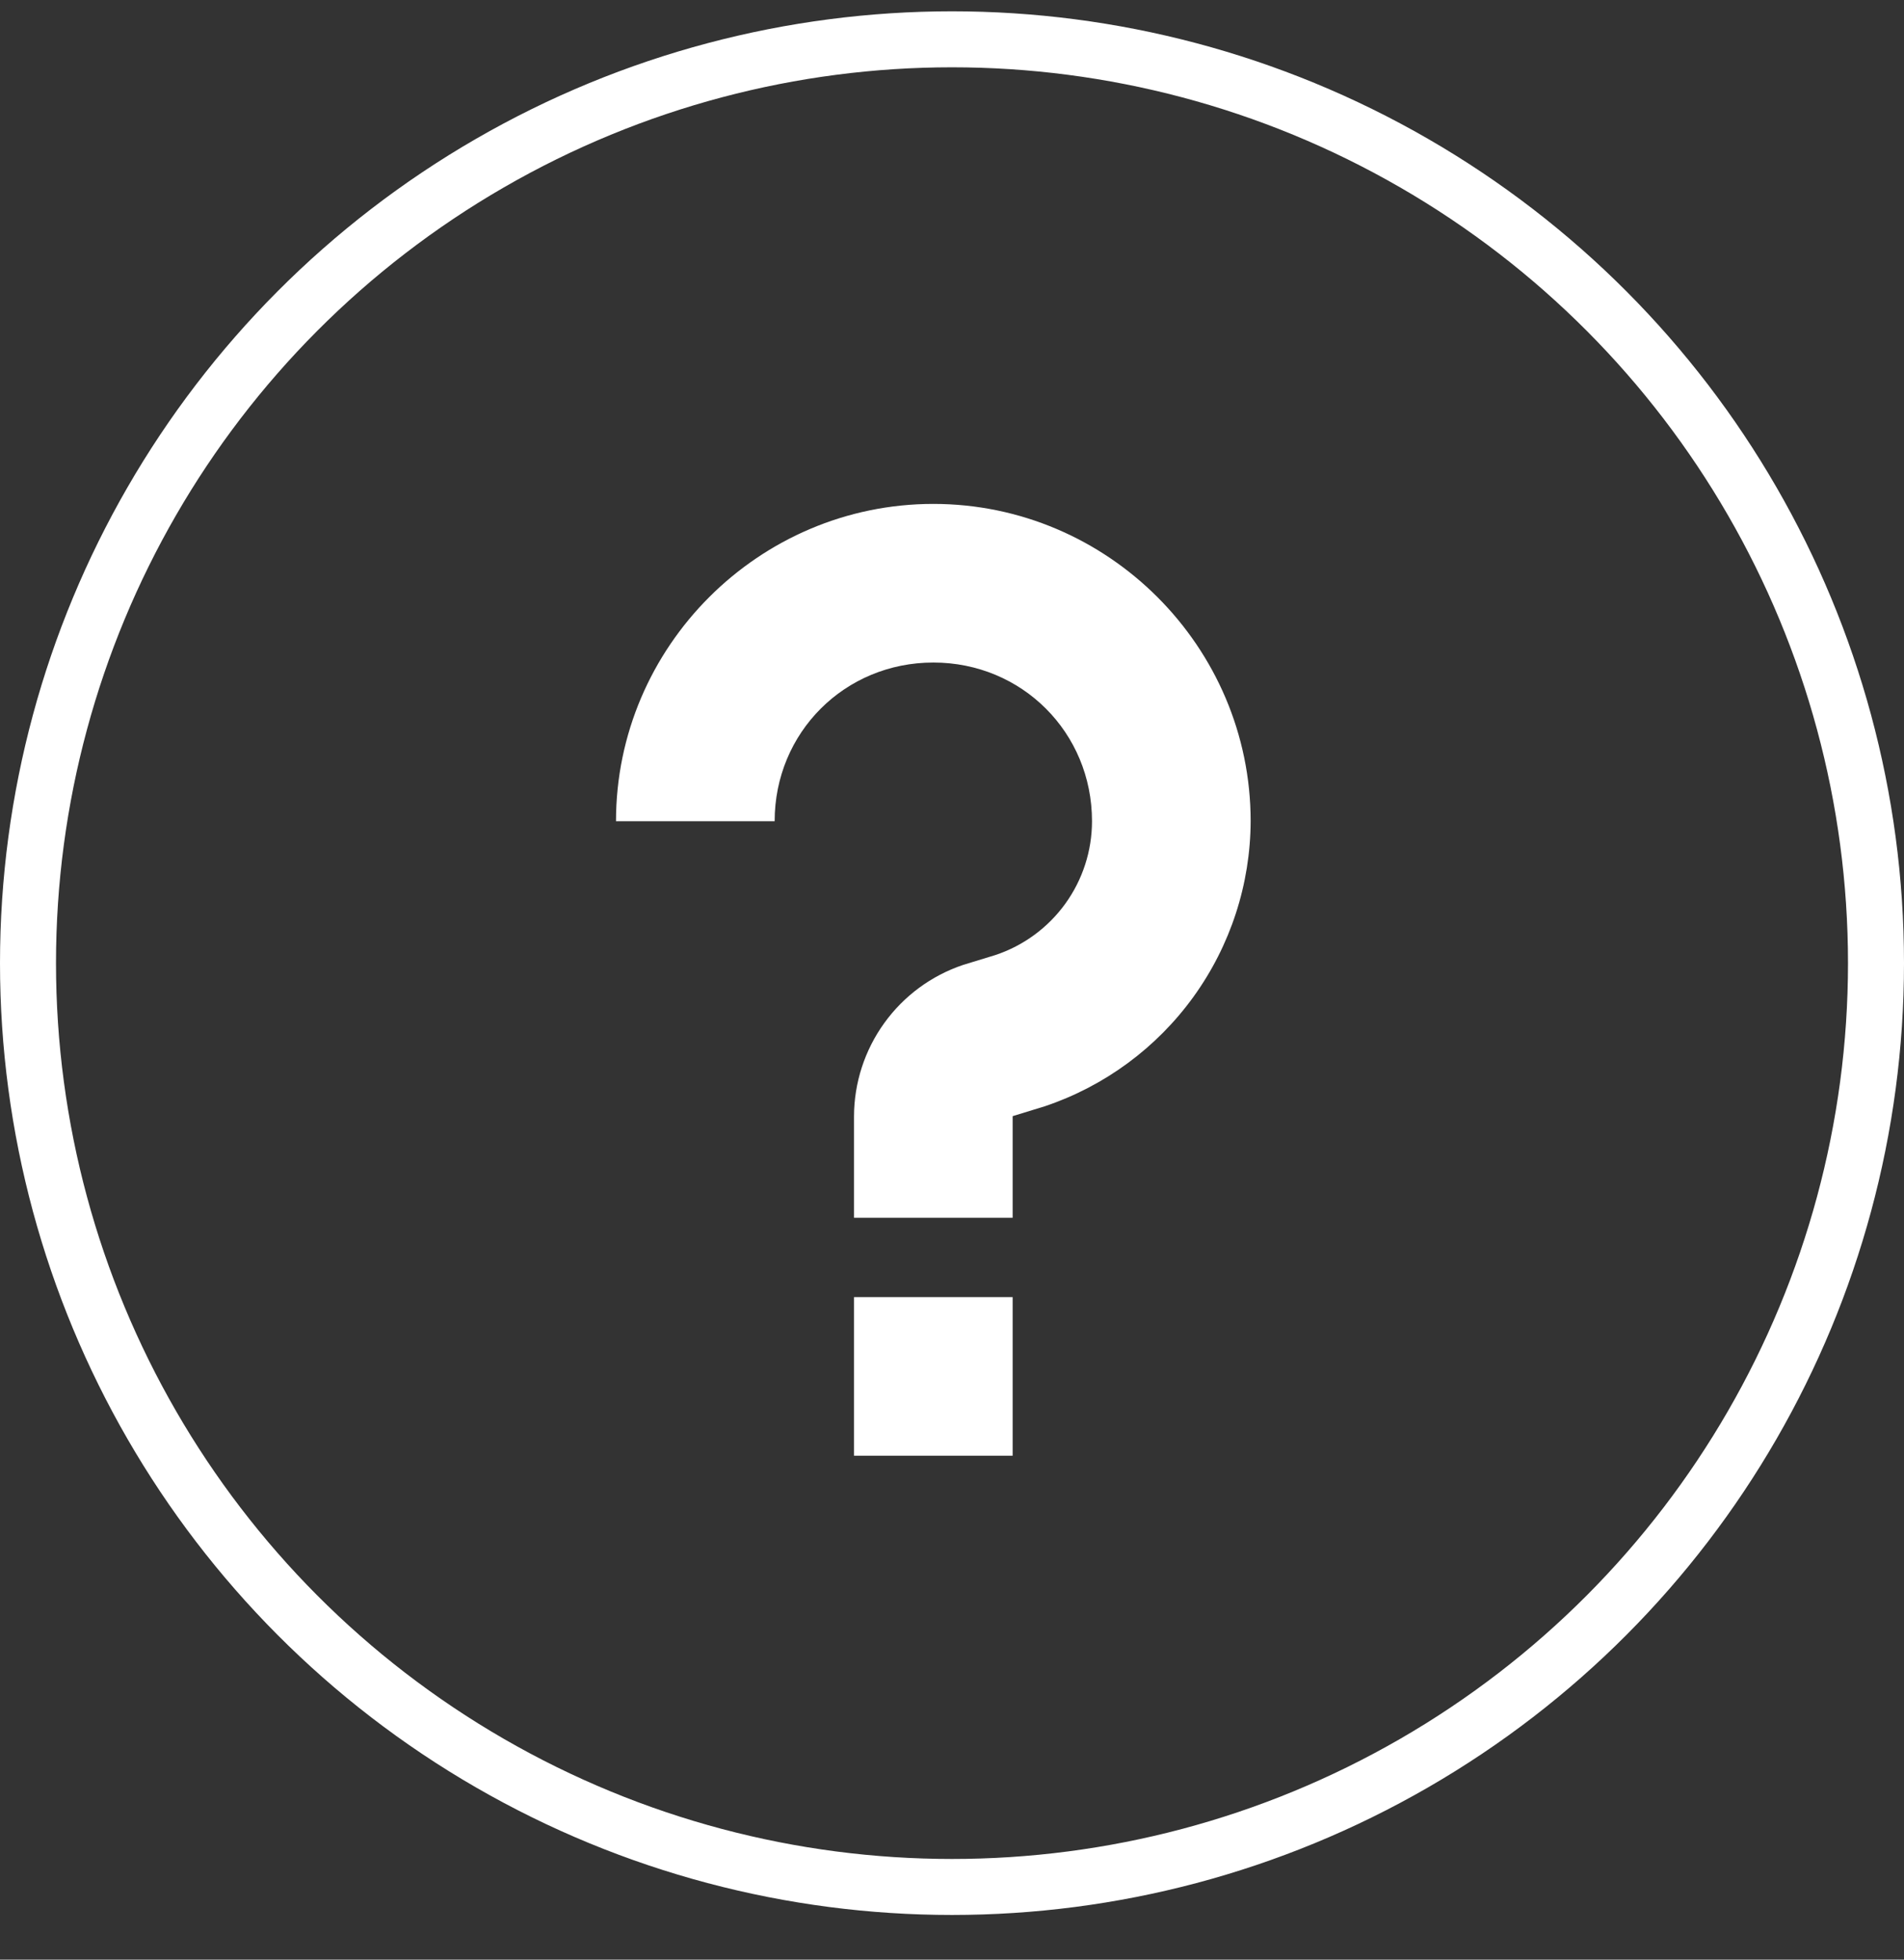
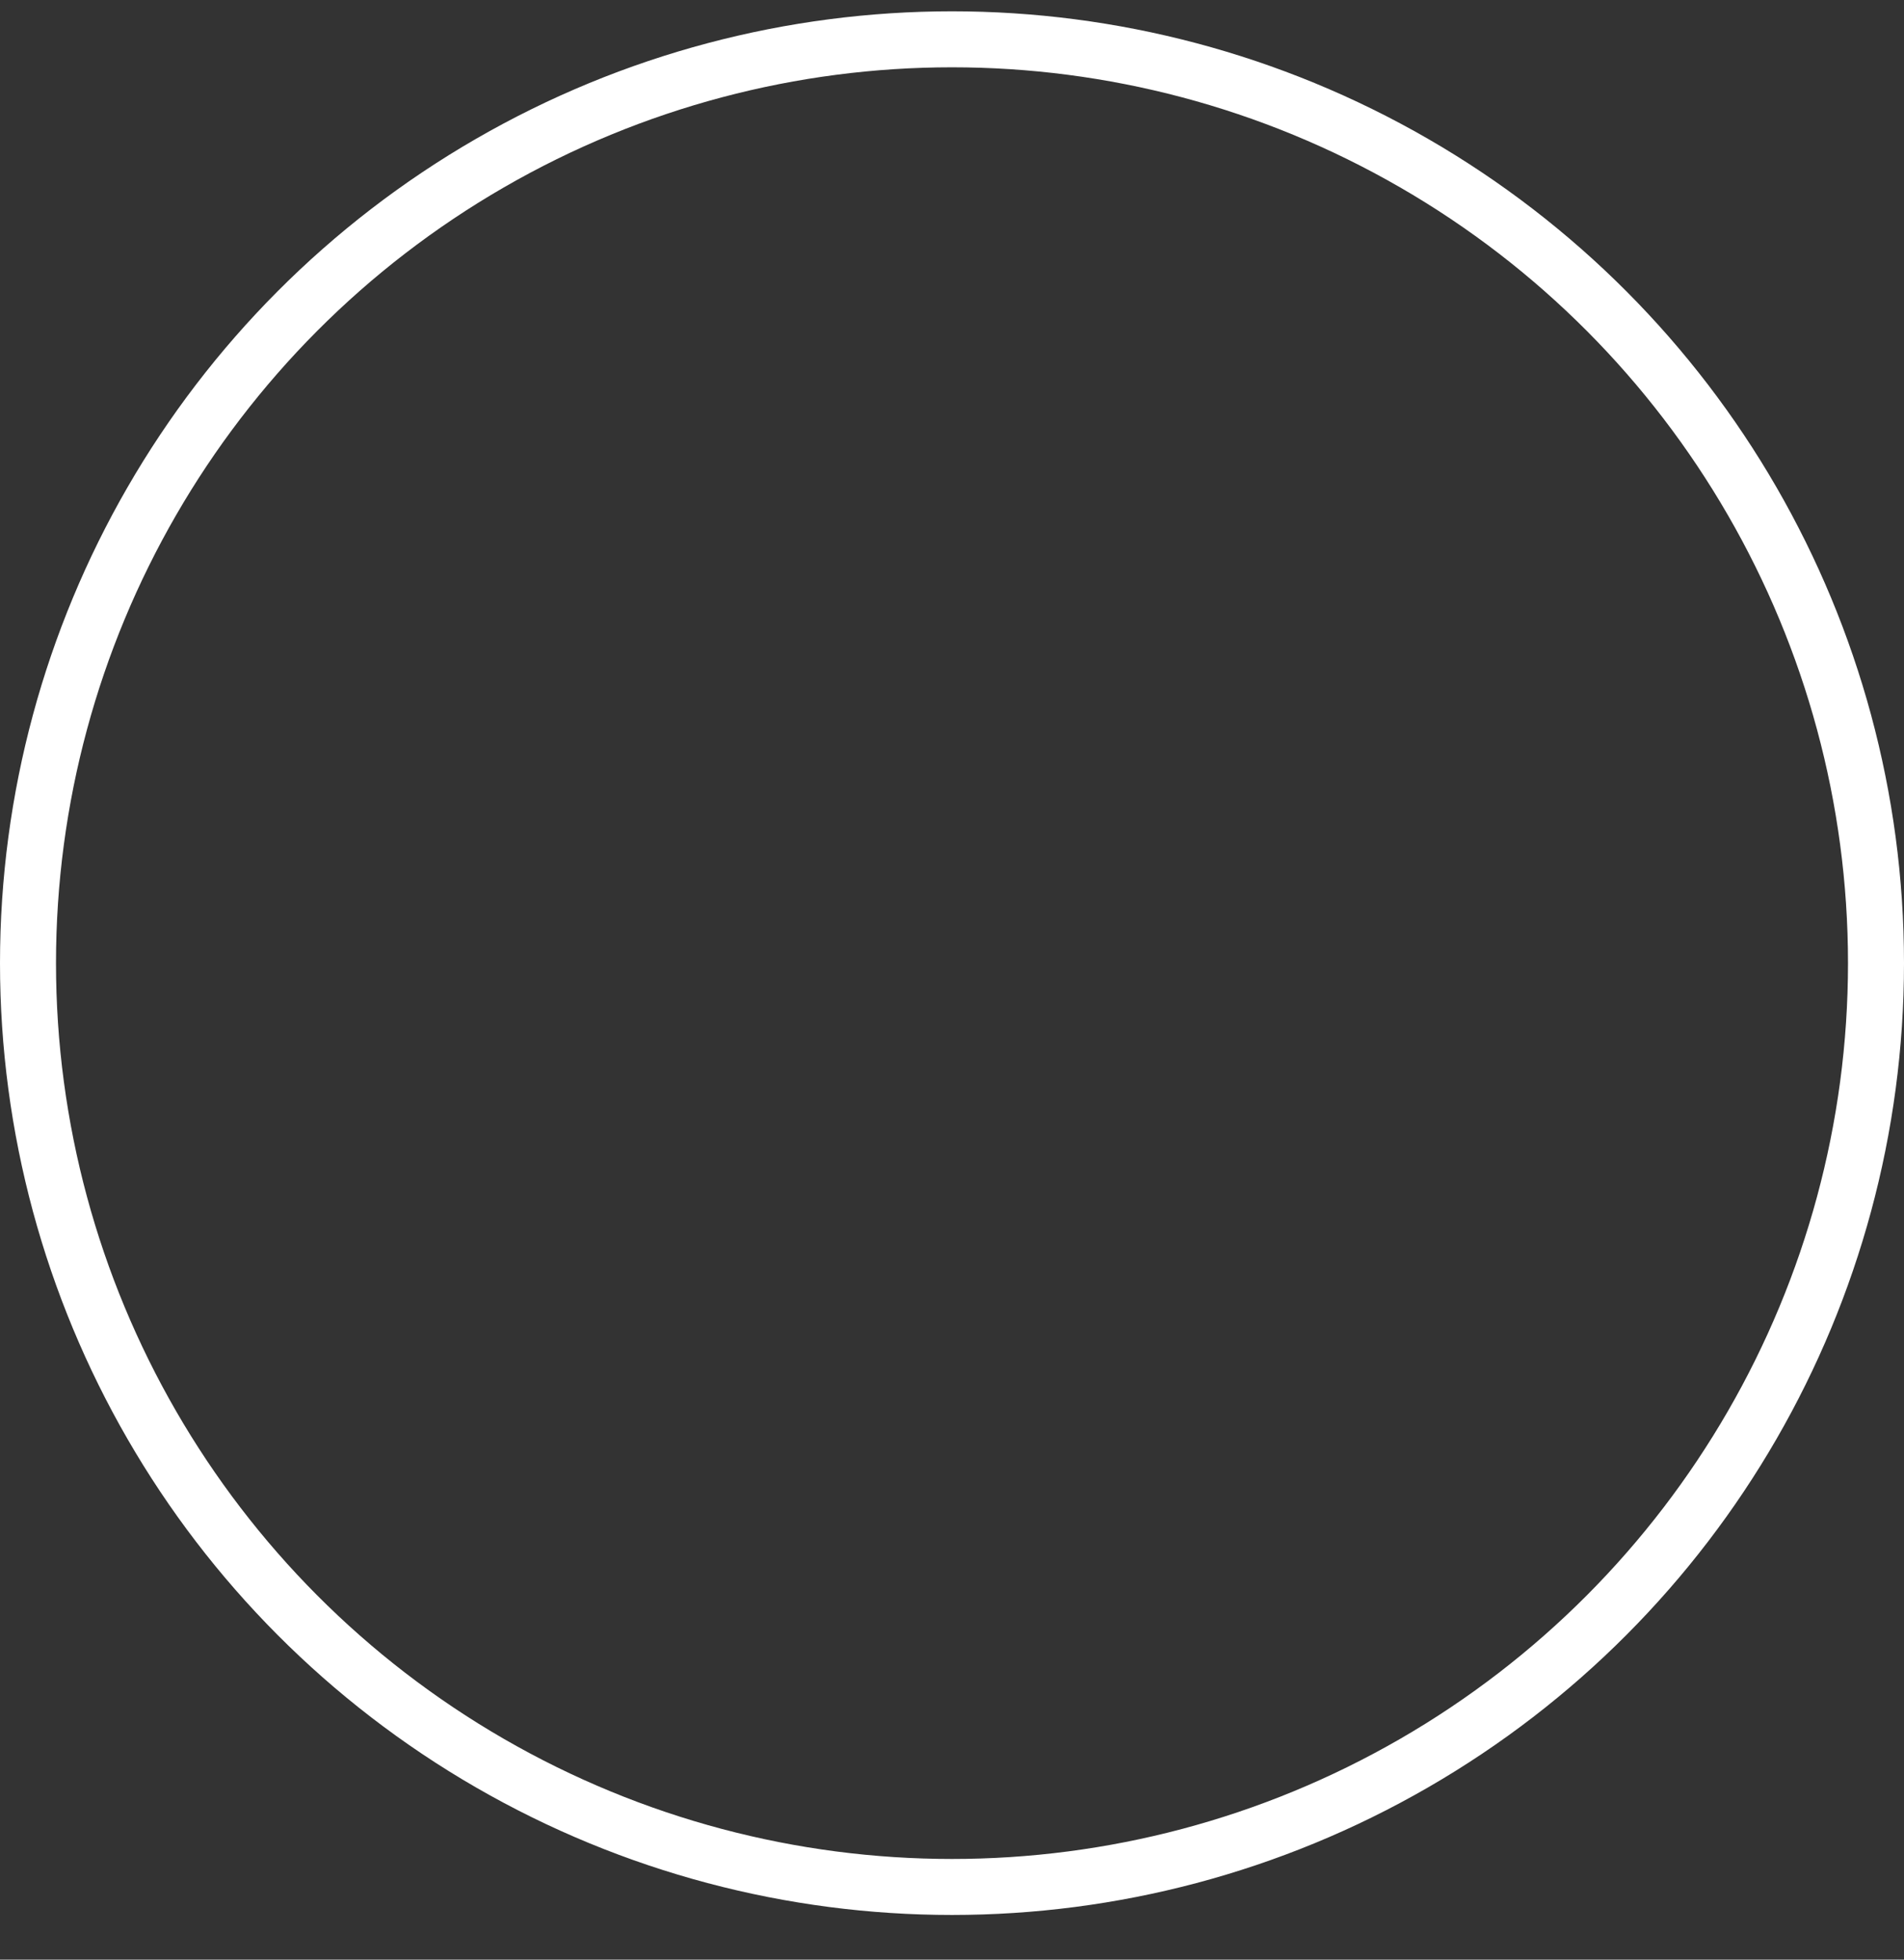
<svg xmlns="http://www.w3.org/2000/svg" width="34" height="35" viewBox="0 0 34 35" fill="none">
  <rect x="0" y="0" width="34" height="35" fill="#333333" stroke="none" />
-   <path d="M16.667 9C13.55 9 11 11.55 11 14.667H13.833C13.833 13.084 15.084 11.833 16.667 11.833C18.249 11.833 19.5 13.084 19.5 14.667C19.5 15.196 19.333 15.712 19.023 16.141C18.713 16.57 18.276 16.891 17.773 17.058L17.198 17.234C16.632 17.424 16.139 17.788 15.79 18.273C15.441 18.757 15.252 19.339 15.25 19.937V21.75H18.083V19.935L18.659 19.758C19.726 19.399 20.654 18.715 21.313 17.802C21.972 16.889 22.329 15.793 22.333 14.667C22.333 11.55 19.783 9 16.667 9ZM15.25 23.167V26H18.083V23.167H15.25Z" fill="white" />
  <circle cx="17" cy="17.202" r="16.5" stroke="white" />
</svg>